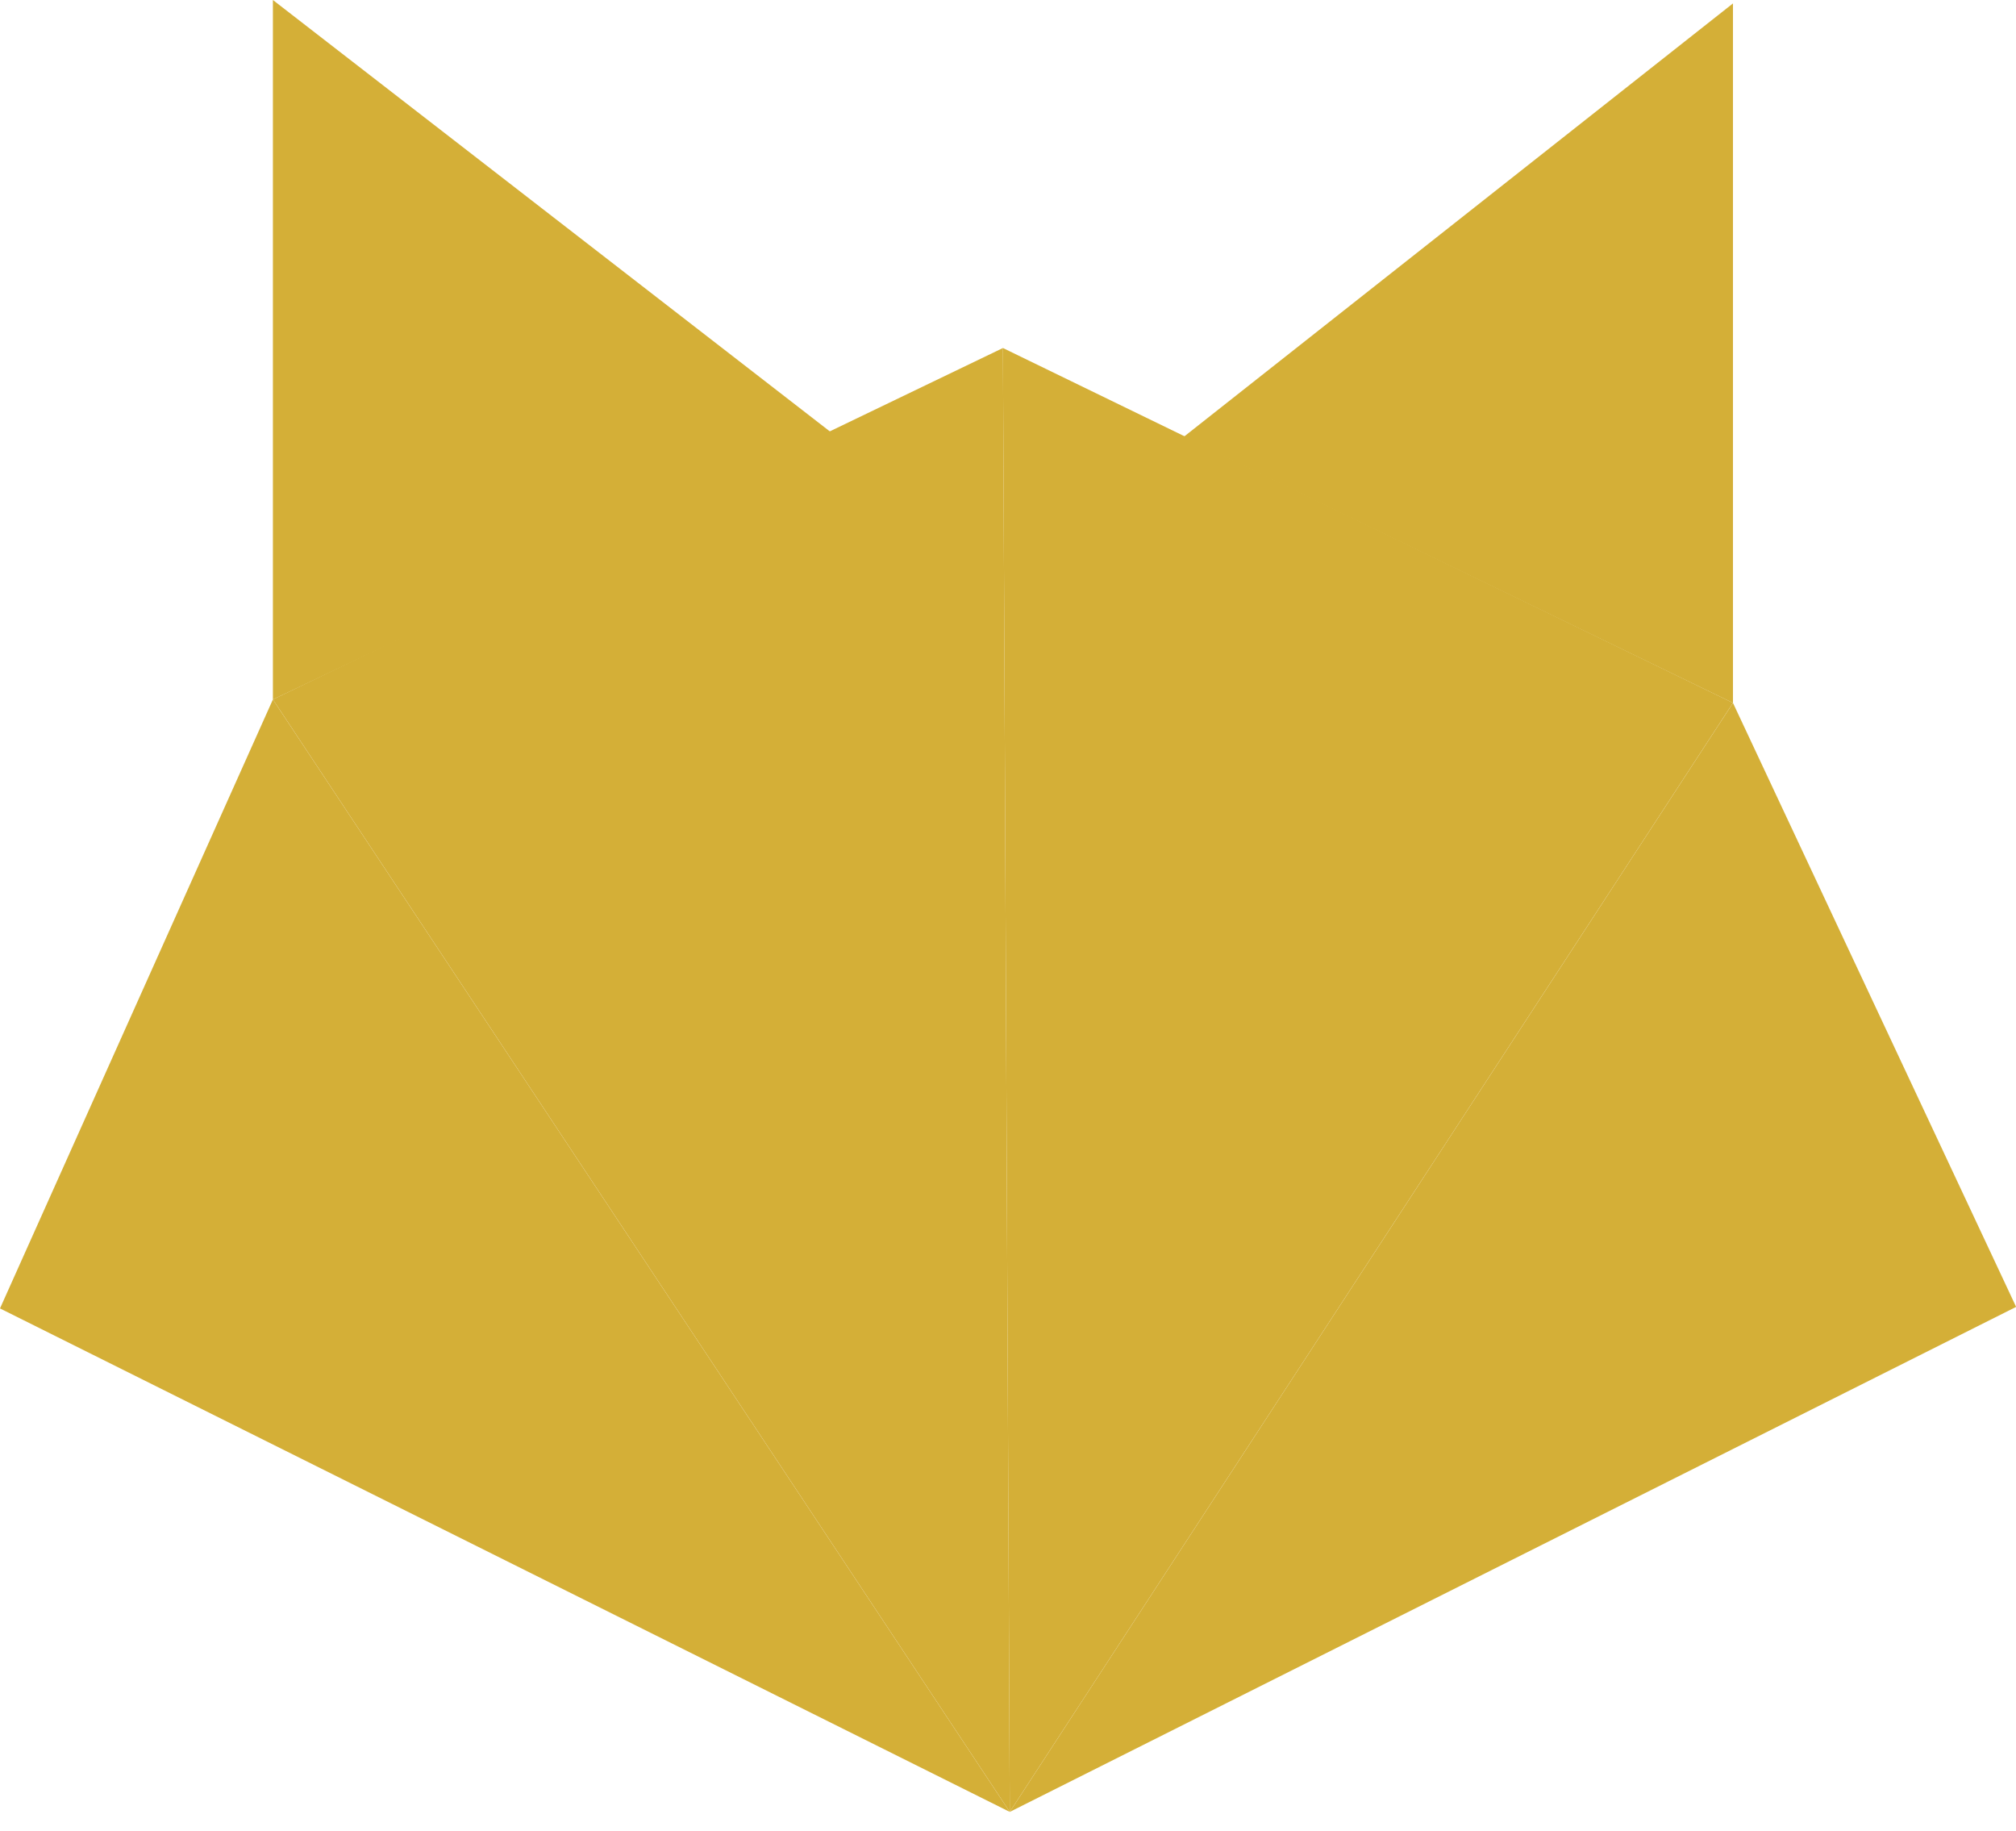
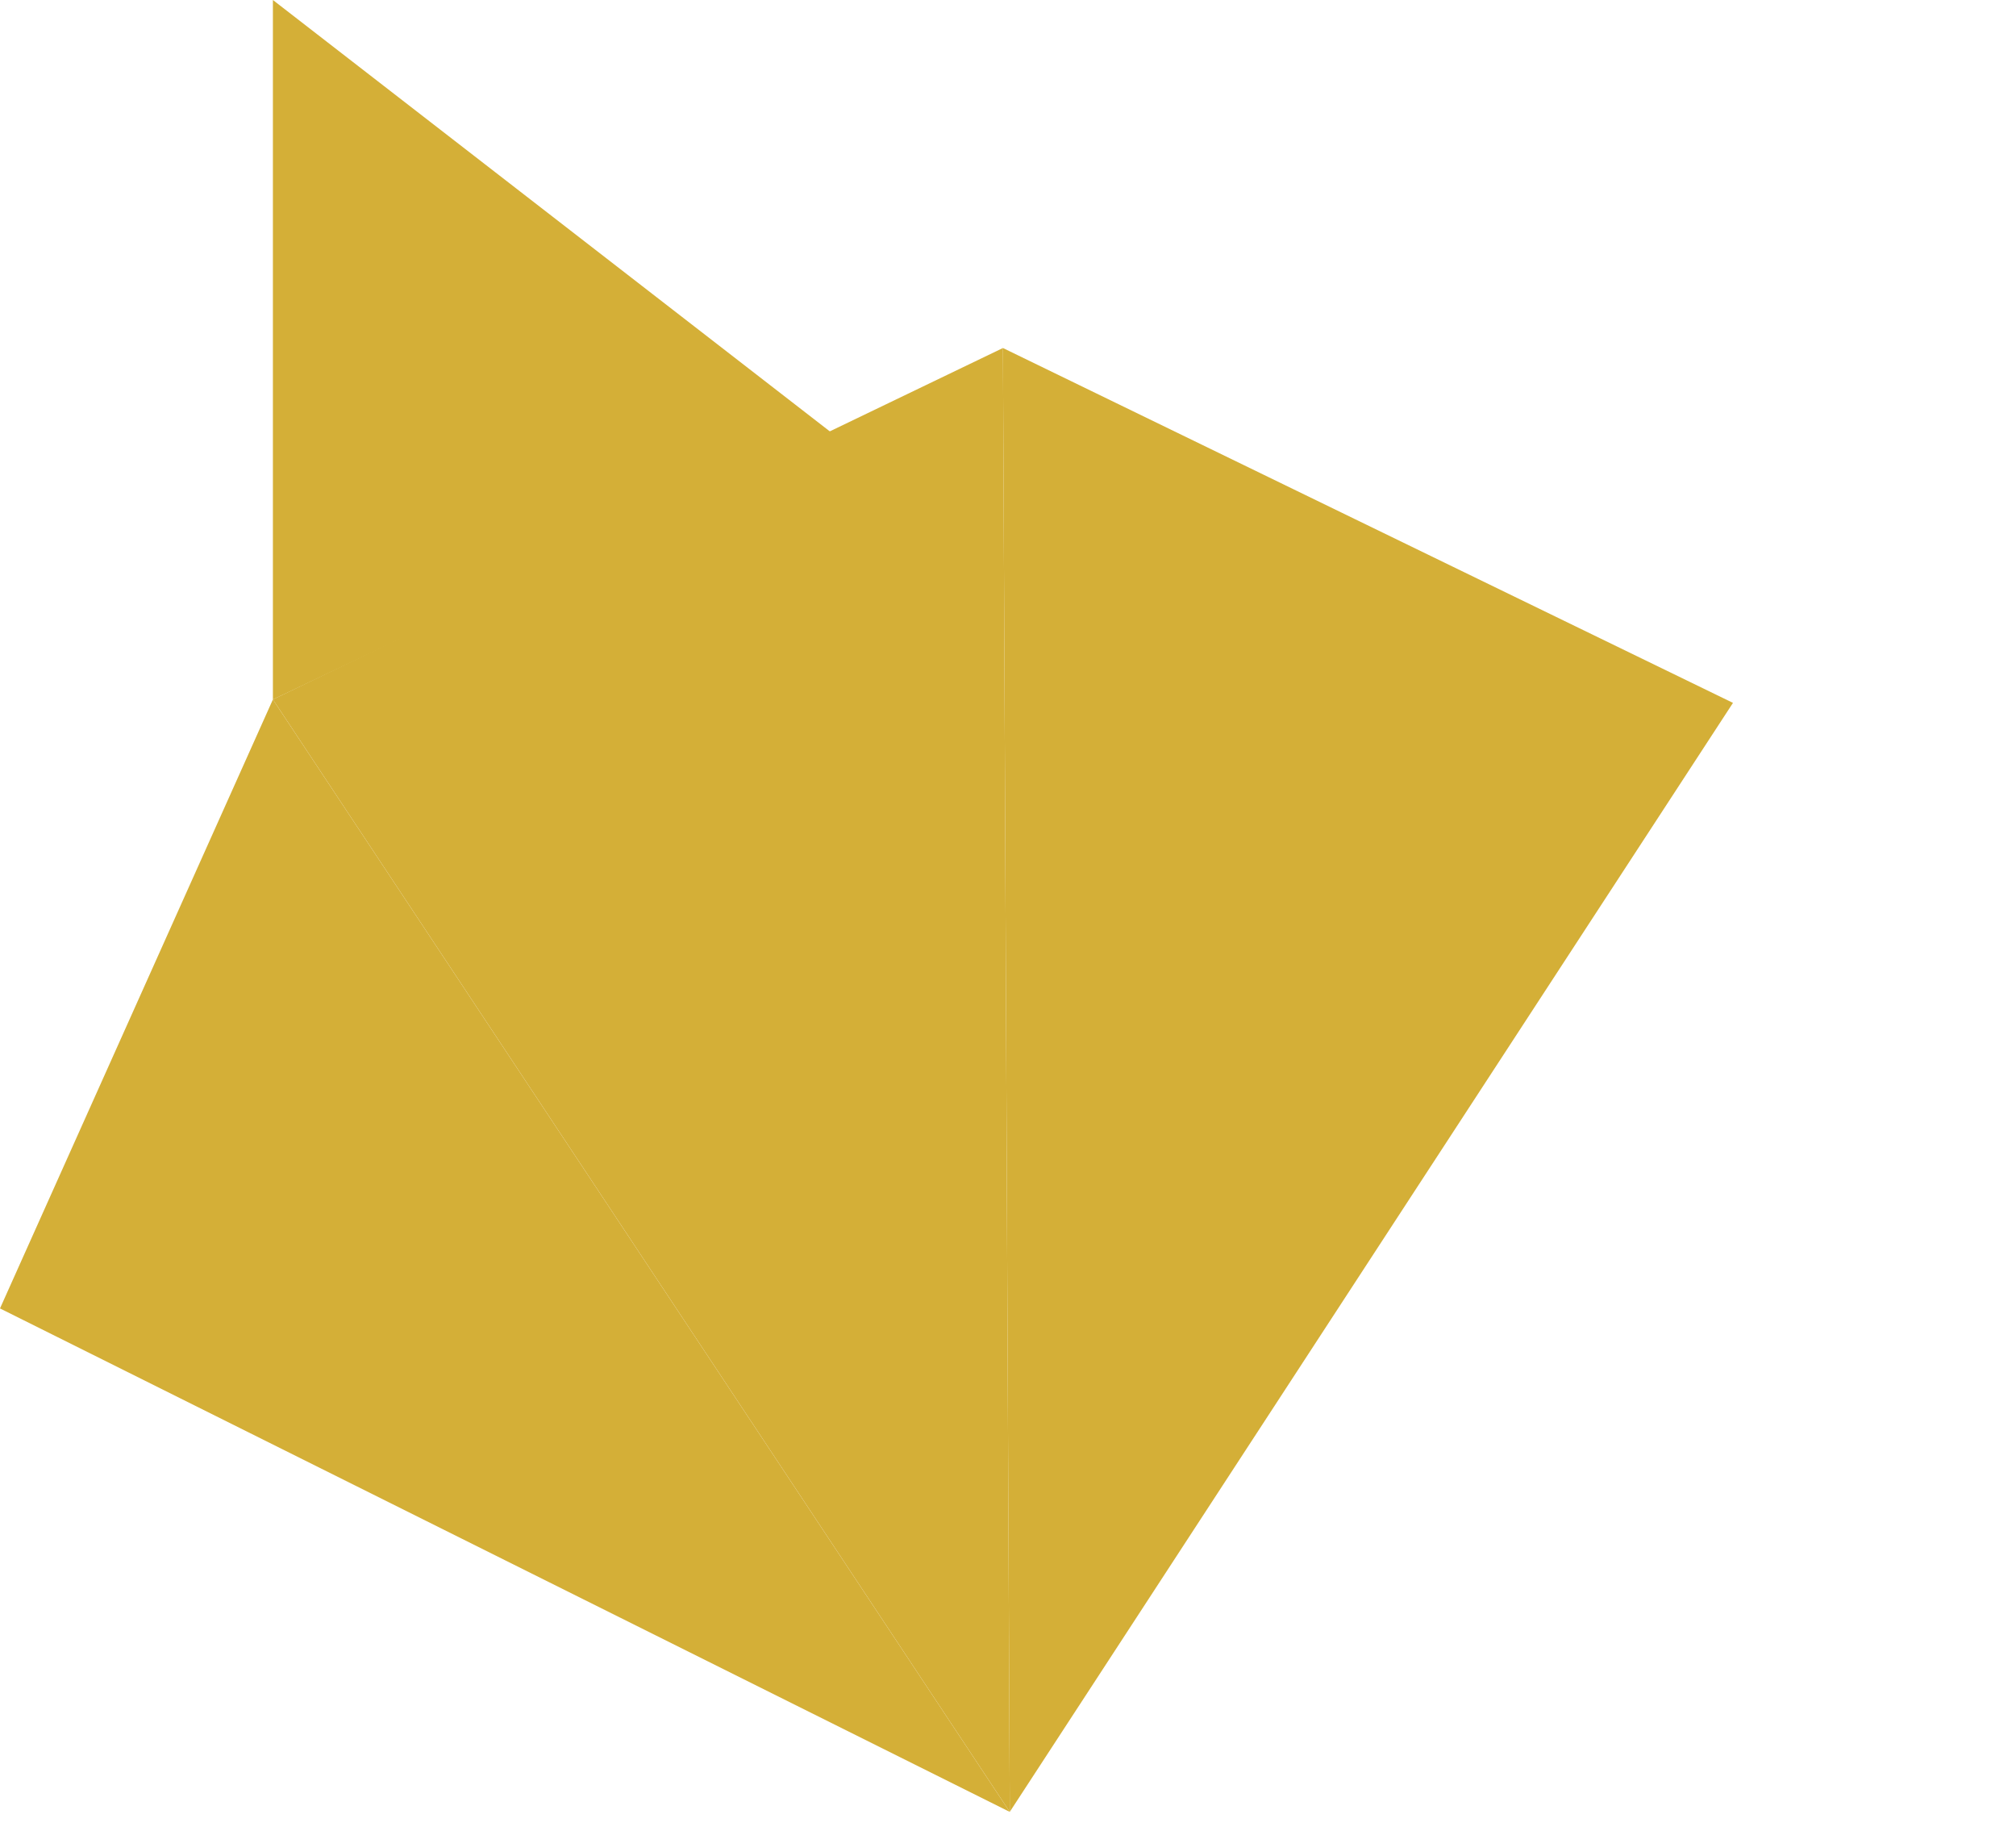
<svg xmlns="http://www.w3.org/2000/svg" width="98" height="89" viewBox="0 0 98 89" fill="none">
  <path d="M13.266 0L26.864 10.53L40.463 21.061L13.266 33.995V16.998V0Z" fill="#D4AF37" />
-   <path d="M84.242 0.166V17.164V34.162L57.546 21.227L70.894 10.697L84.242 0.166Z" fill="#D4AF37" />
  <path d="M48.754 16.913L49.086 88.054L13.266 33.993L48.754 16.913Z" fill="#D4AF37" />
  <path d="M48.754 16.913L49.086 88.054L84.242 34.159L48.754 16.913Z" fill="#D4AF37" />
-   <path d="M84.242 34.161L49.086 88.056L73.546 75.784L98.006 63.513L91.124 48.837L84.242 34.161Z" fill="#D4AF37" />
  <path d="M0 63.588L24.543 75.822L49.086 88.056L13.266 33.994L6.633 48.791L0 63.588Z" fill="#D4AF37" />
</svg>